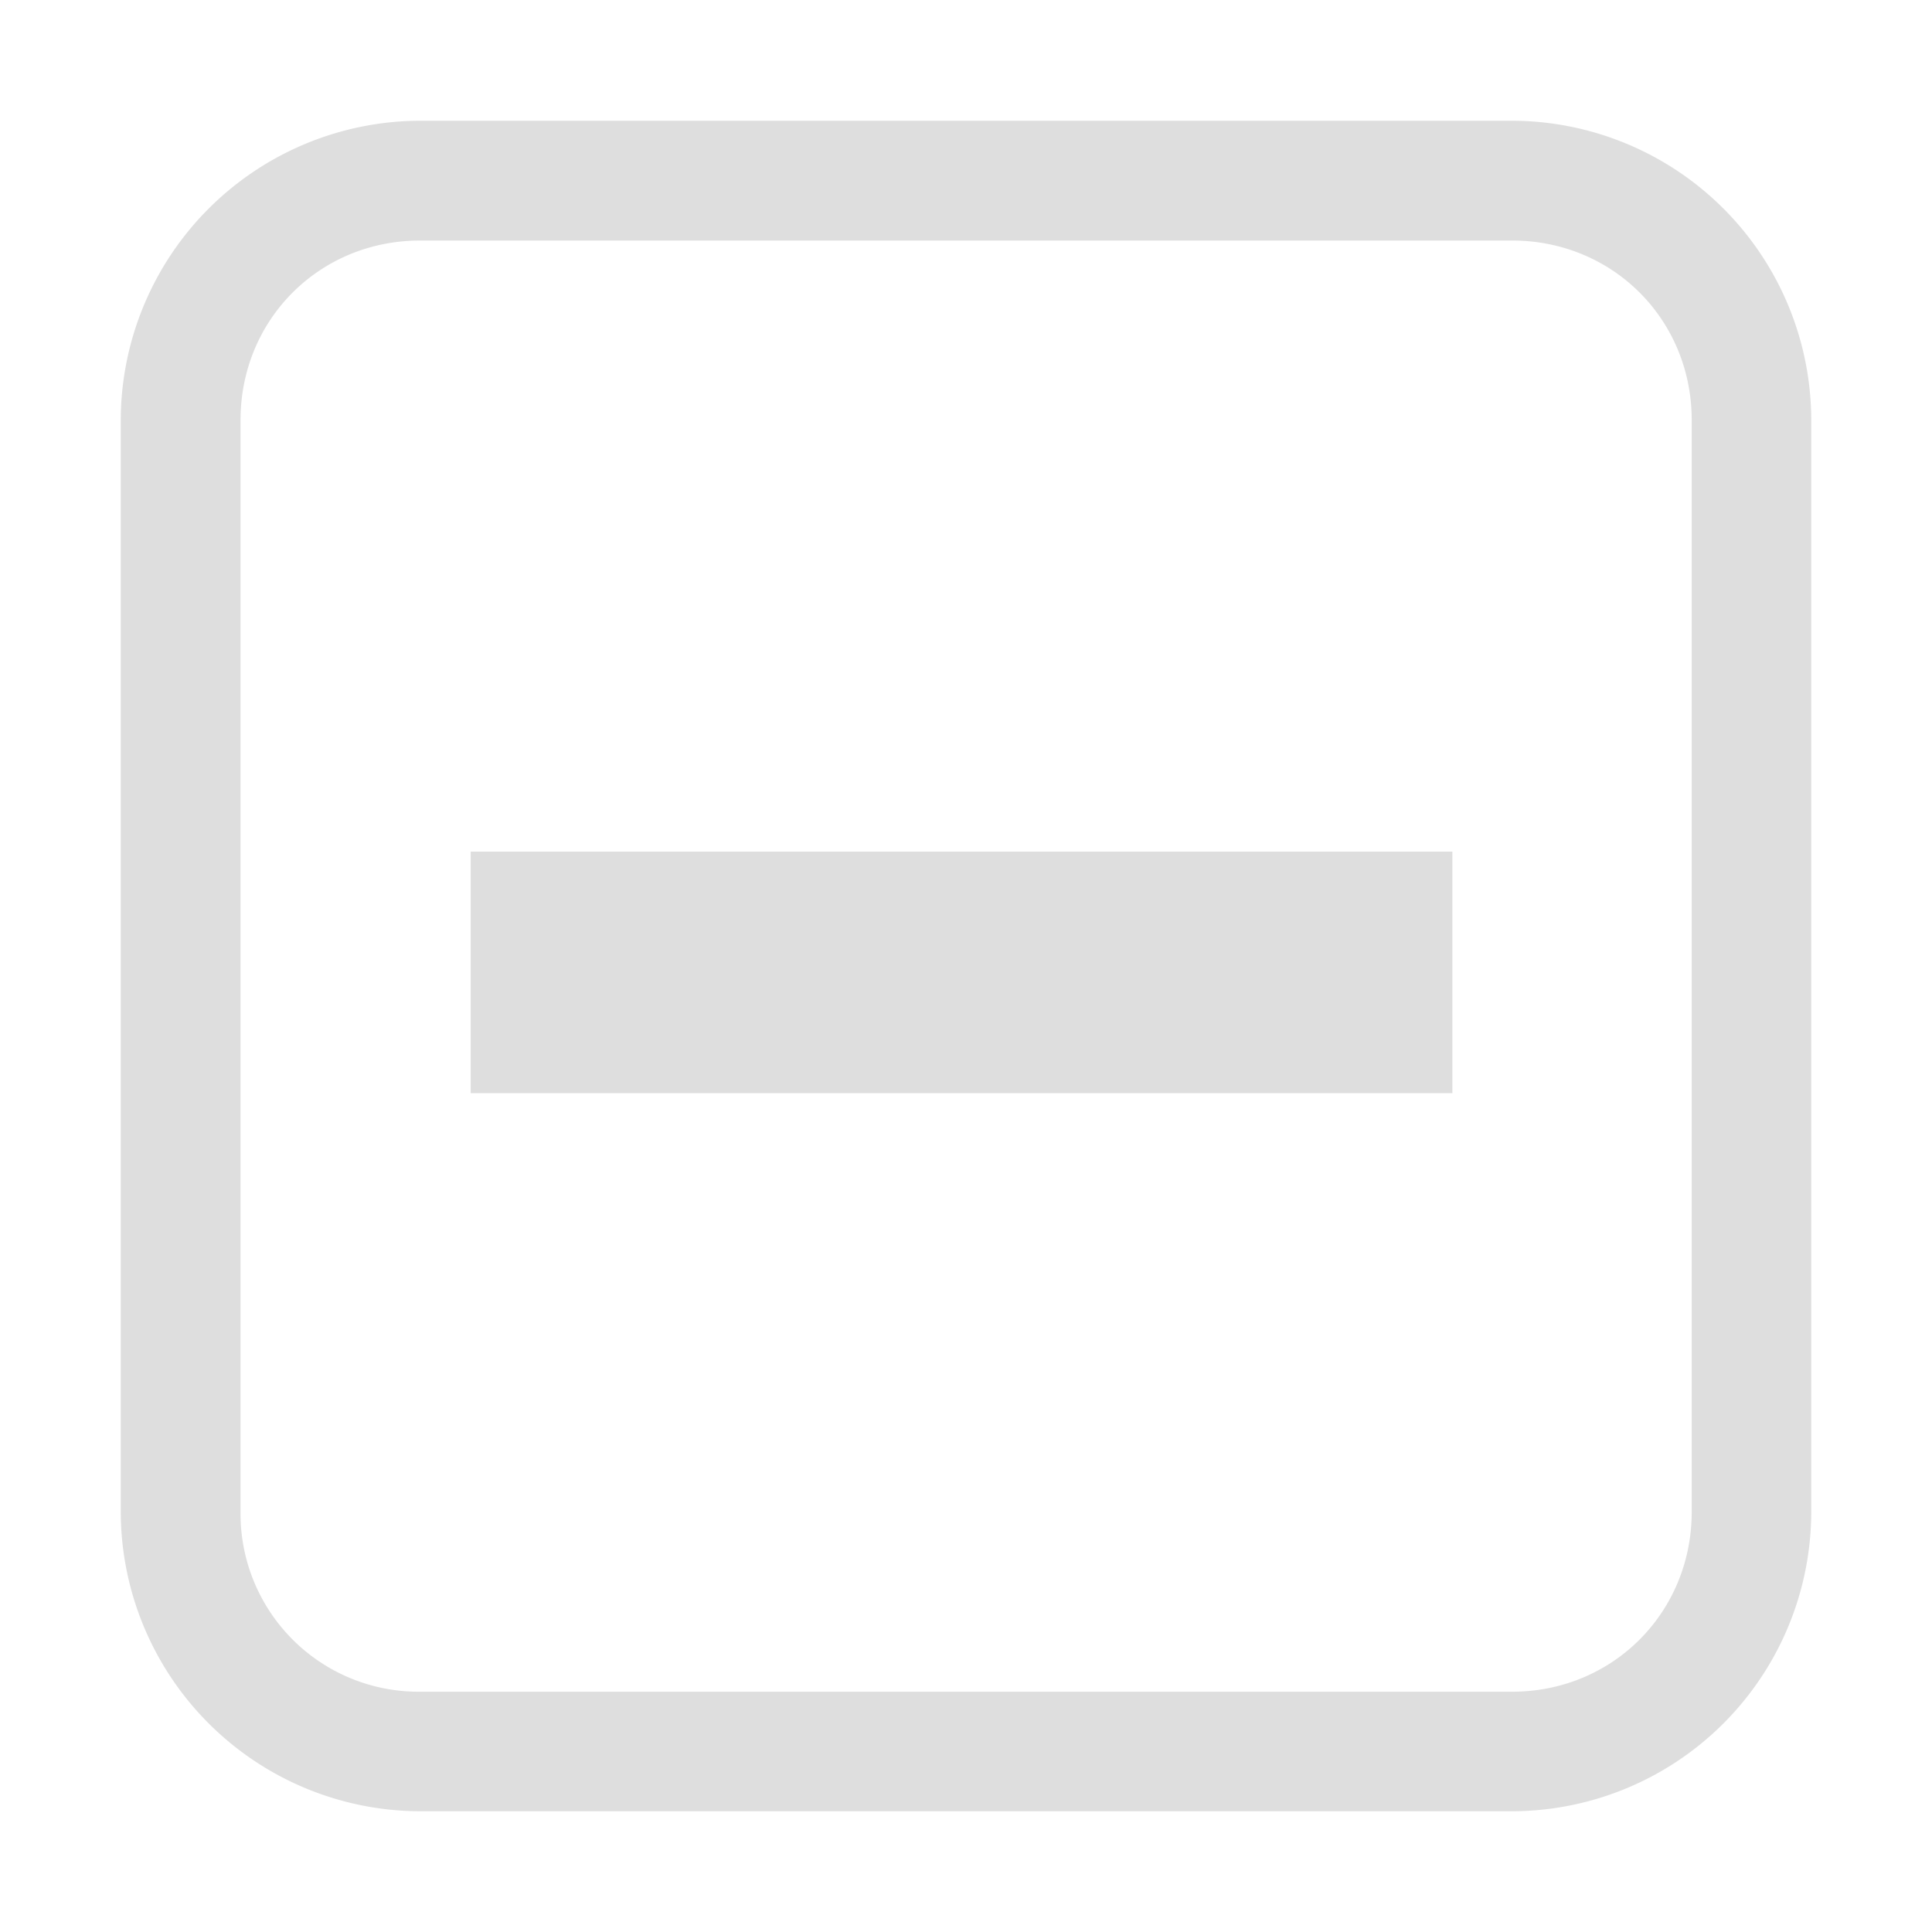
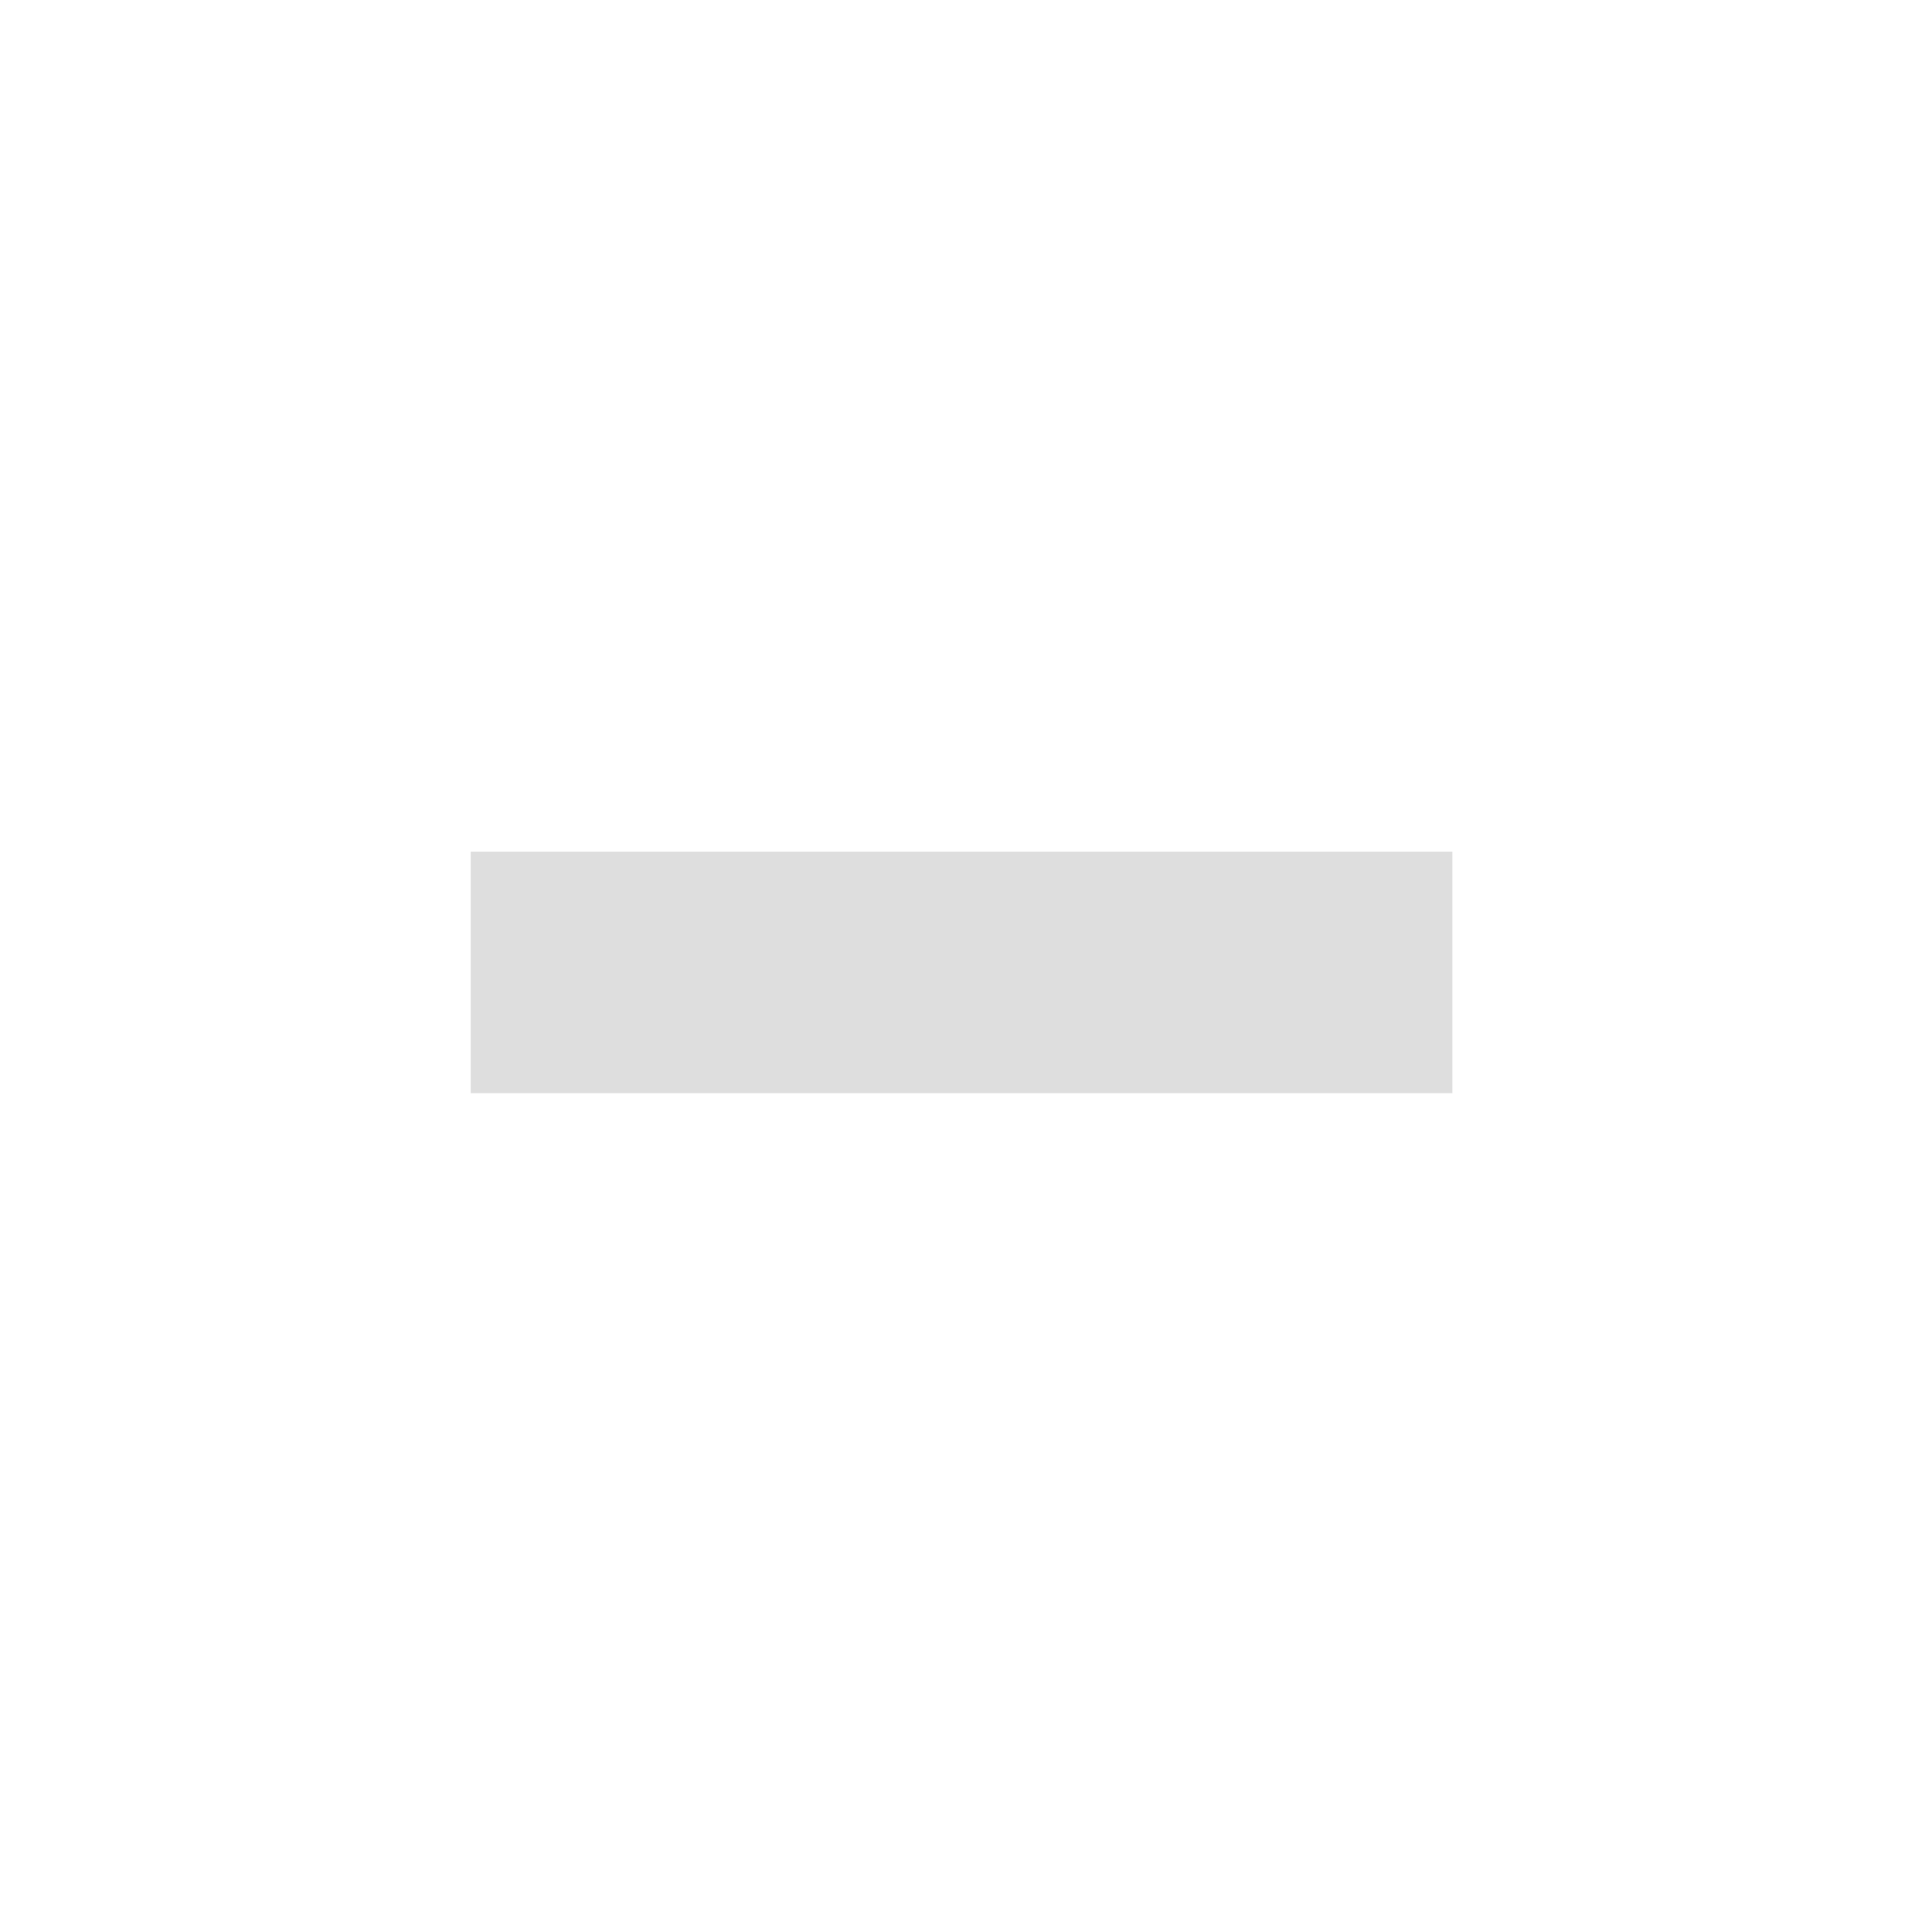
<svg xmlns="http://www.w3.org/2000/svg" width="16" height="16" version="1.1">
  <g transform="translate(-953 131)">
-     <path color="#000" d="M956.479-130a2.485 2.485 0 0 0-2.479 2.479v9.042a2.485 2.485 0 0 0 2.479 2.479h9.044a2.483 2.483 0 0 0 2.477-2.479v-9.042a2.483 2.483 0 0 0-2.477-2.479zm0 .992h9.044c.833 0 1.487.654 1.487 1.487v9.042c0 .833-.654 1.489-1.487 1.489h-9.044a1.474 1.474 0 0 1-1.487-1.489v-9.042c0-.833.654-1.487 1.487-1.487z" fill="#dedede" font-family="sans-serif" font-weight="400" overflow="visible" style="line-height:normal;font-variant-ligatures:normal;font-variant-position:normal;font-variant-caps:normal;font-variant-numeric:normal;font-variant-alternates:normal;font-feature-settings:normal;text-indent:0;text-align:start;text-decoration-line:none;text-decoration-style:solid;text-decoration-color:#000;text-transform:none;text-orientation:mixed;shape-padding:0;isolation:auto;mix-blend-mode:normal;marker:none" white-space="normal" />
    <path color="#000" d="M956.898-123.947v2H965.028v-2h-7.13z" fill="#dedede" font-family="sans-serif" font-weight="400" overflow="visible" style="line-height:normal;font-variant-ligatures:normal;font-variant-position:normal;font-variant-caps:normal;font-variant-numeric:normal;font-variant-alternates:normal;font-feature-settings:normal;text-indent:0;text-align:start;text-decoration-line:none;text-decoration-style:solid;text-decoration-color:#000;text-transform:none;text-orientation:mixed;shape-padding:0;isolation:auto;mix-blend-mode:normal;marker:none" white-space="normal" />
  </g>
</svg>